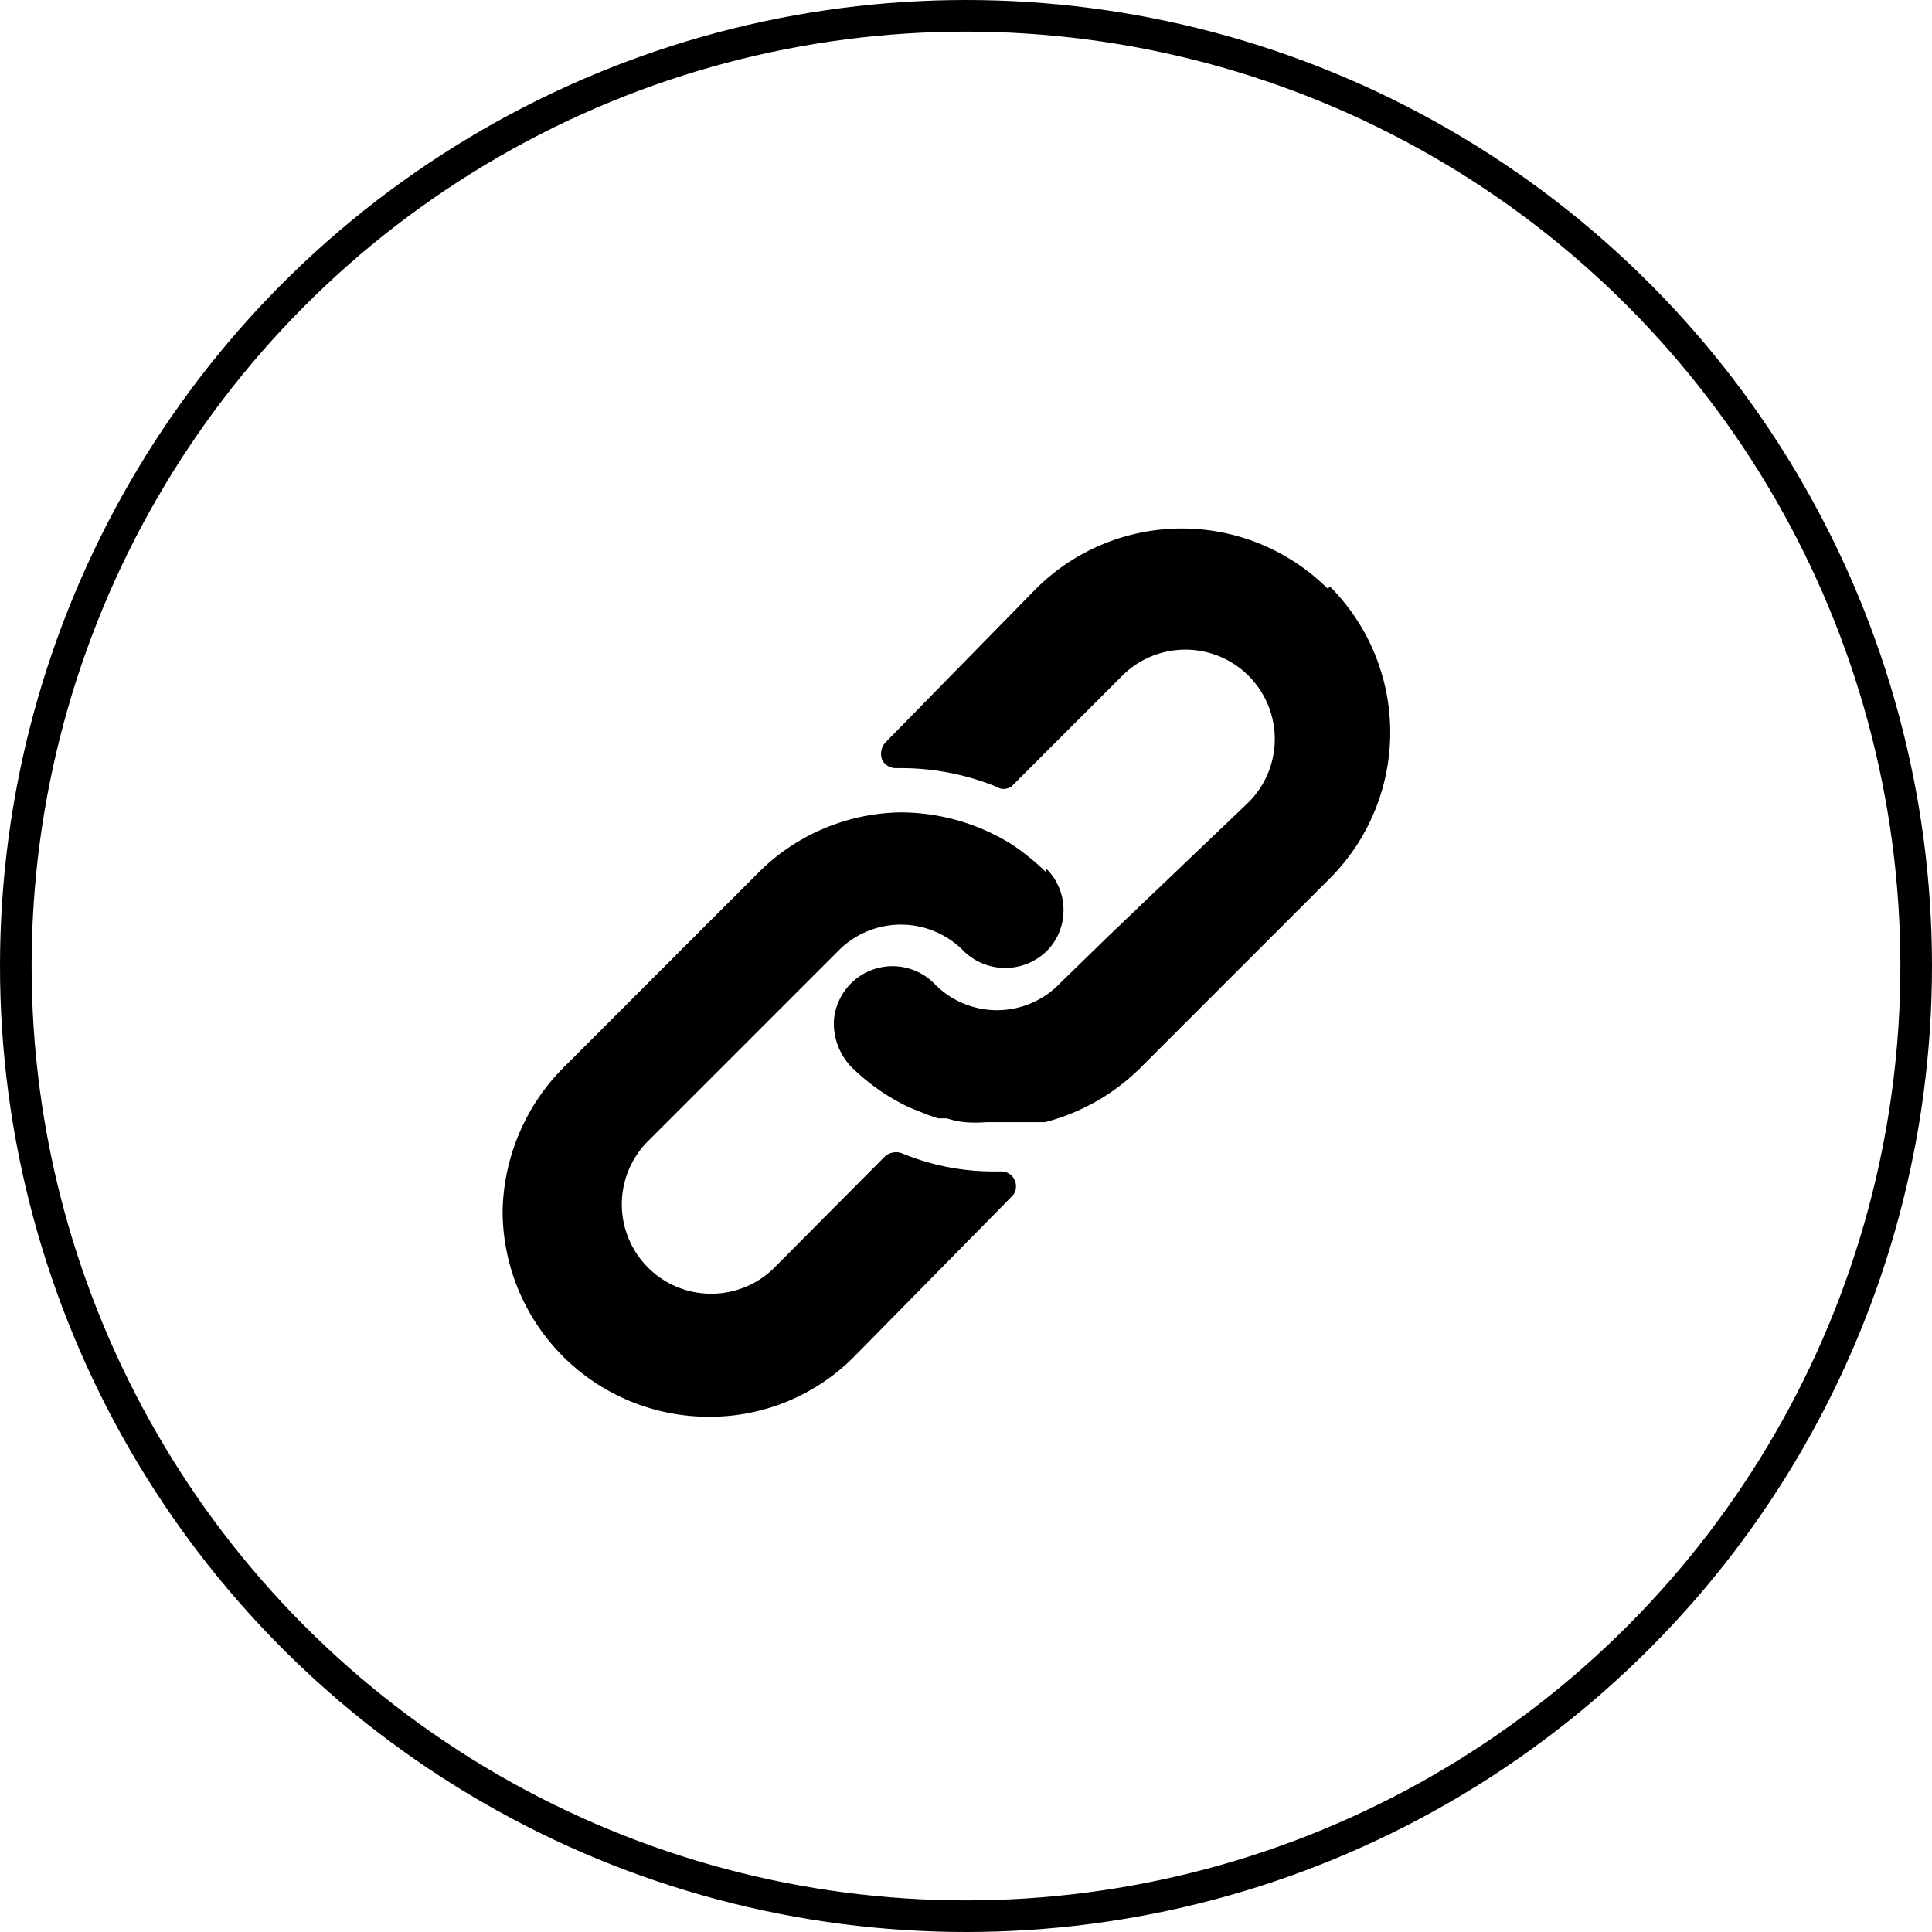
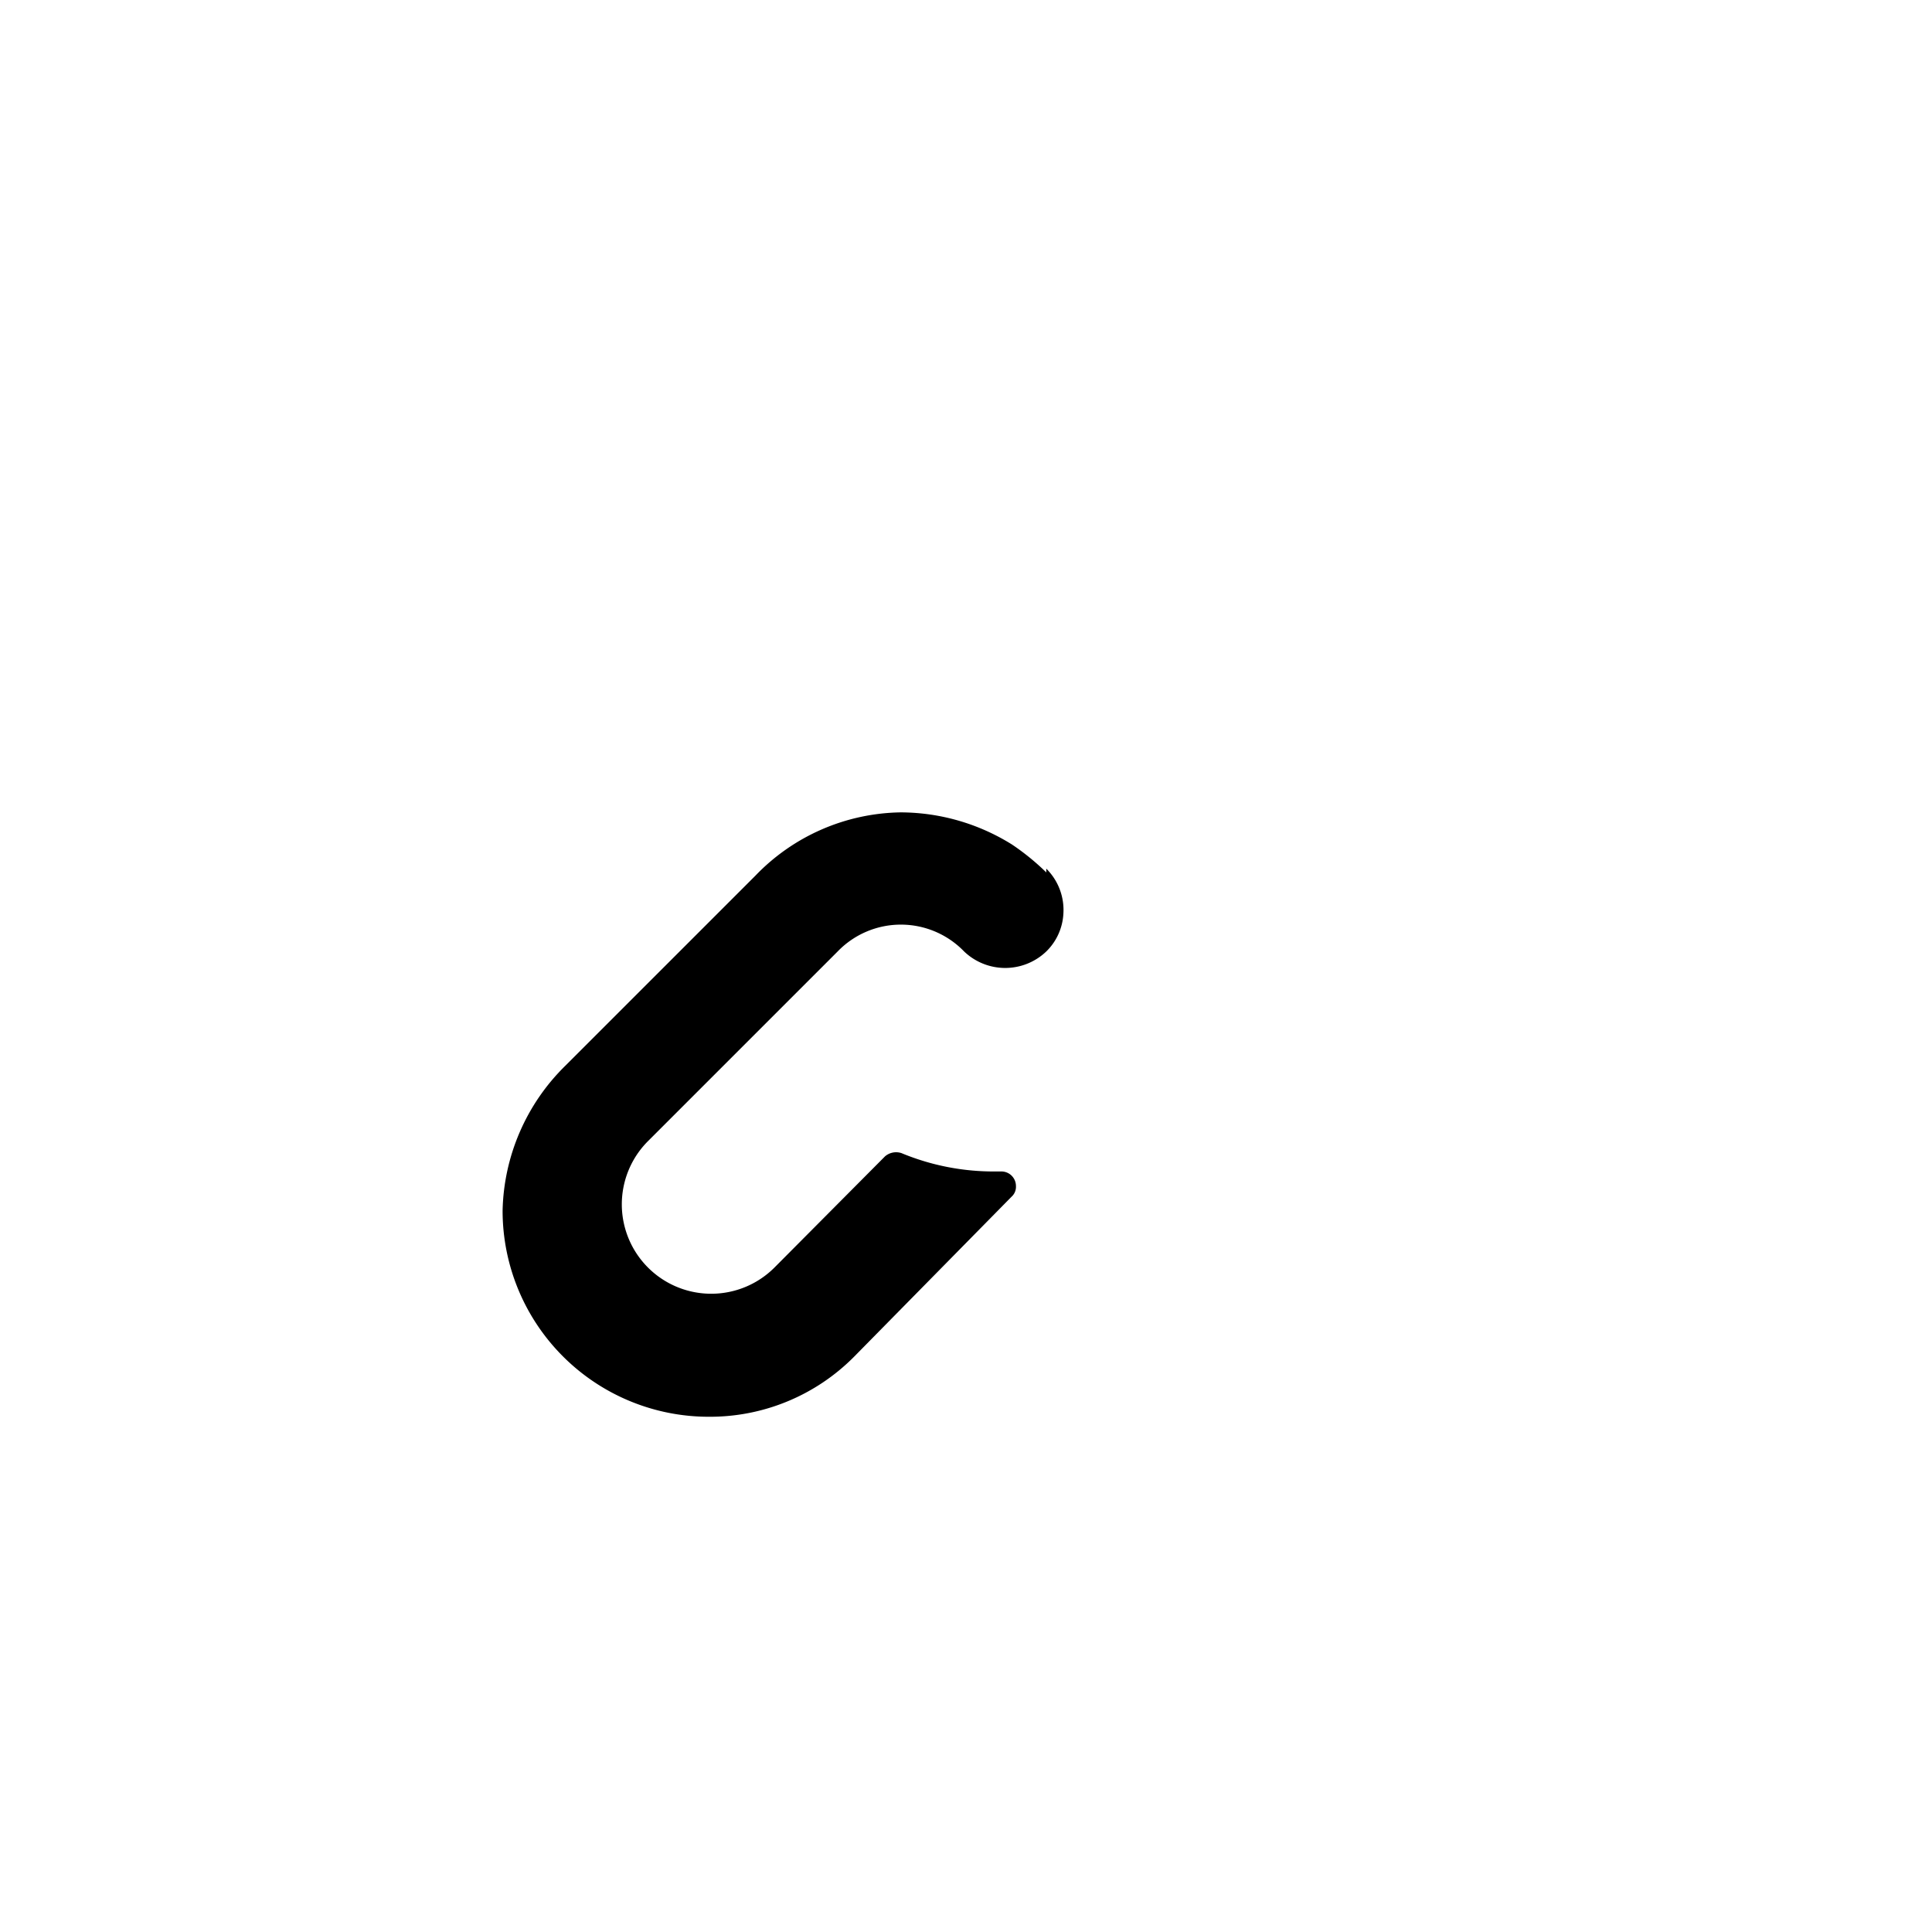
<svg xmlns="http://www.w3.org/2000/svg" viewBox="0 0 30.56 30.56">
  <defs>
    <style>.cls-1{fill:none;stroke:#000;stroke-miterlimit:10;stroke-width:0.5px;}</style>
  </defs>
  <g id="Layer_2" data-name="Layer 2">
    <g id="Layer_1-2" data-name="Layer 1">
-       <circle class="cls-1" cx="15.28" cy="15.28" r="15.03" />
      <path d="M16.55,13.8a3.84,3.84,0,0,0-.54-.44,3.34,3.34,0,0,0-1.76-.51,3.25,3.25,0,0,0-2.3,1l-3,3a3.31,3.31,0,0,0-1,2.3,3.26,3.26,0,0,0,3.26,3.26,3.21,3.21,0,0,0,2.3-.95L16,18.93a.21.21,0,0,0,.07-.17.23.23,0,0,0-.23-.23h-.09a3.8,3.8,0,0,1-1.49-.29.27.27,0,0,0-.26.05l-1.75,1.76a1.4,1.4,0,0,1-2-2l3-3a1.39,1.39,0,0,1,2,0,.94.94,0,0,0,1.3,0,.9.9,0,0,0,.27-.59.92.92,0,0,0-.27-.72Z" />
-       <path d="M21,9.31a3.27,3.27,0,0,0-4.61,0L14,11.75a.27.27,0,0,0-.05.26.24.24,0,0,0,.22.14h.09a4,4,0,0,1,1.49.29.22.22,0,0,0,.25,0l1.75-1.75a1.4,1.4,0,0,1,2,2L17.54,14.8l0,0-.77.75a1.38,1.38,0,0,1-2,0,.93.93,0,0,0-1.58.6,1,1,0,0,0,.27.72,3.32,3.32,0,0,0,.93.65l.15.06.15.06.15.05.14,0a1.27,1.27,0,0,0,.28.06,2,2,0,0,0,.34,0h.32l.16,0h.08l.16,0h.08l.13,0h0a3.32,3.32,0,0,0,1.51-.86l3-3a3.27,3.27,0,0,0,0-4.61Z" />
    </g>
  </g>
</svg>